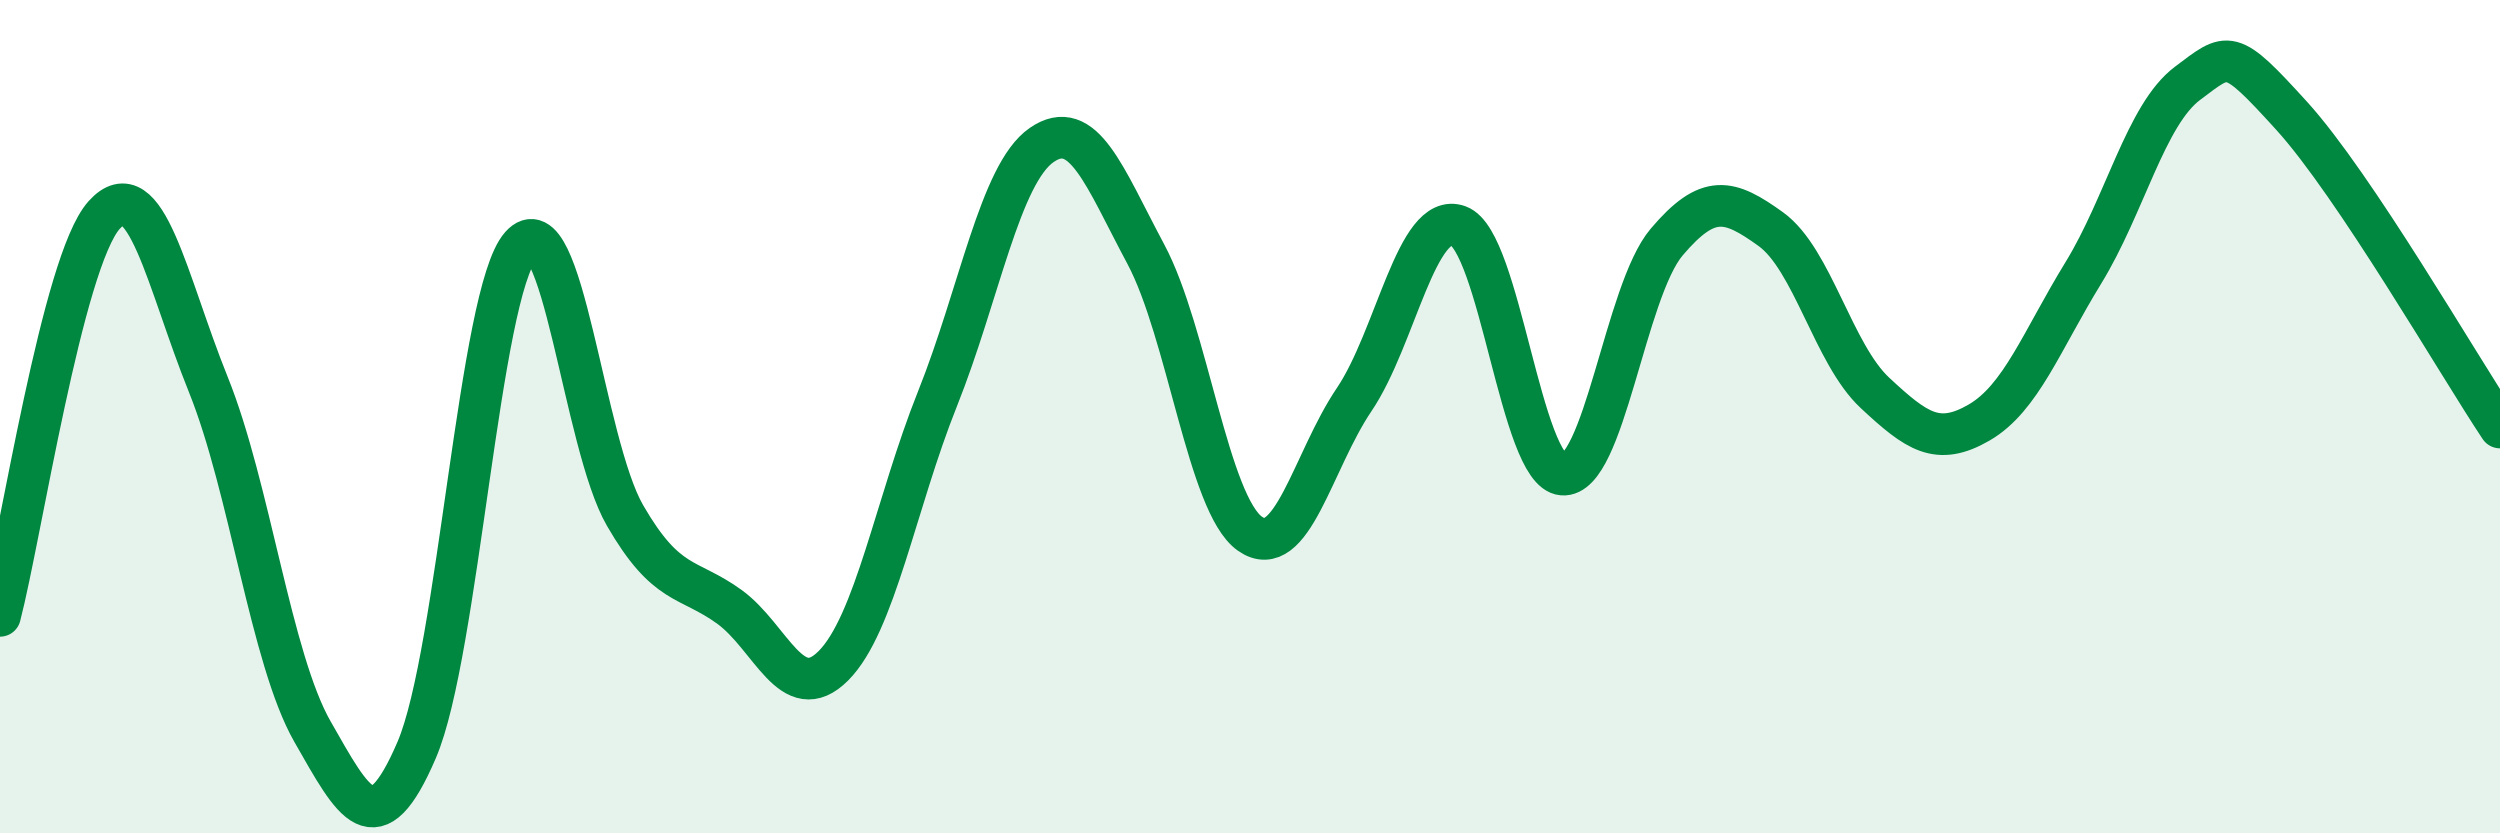
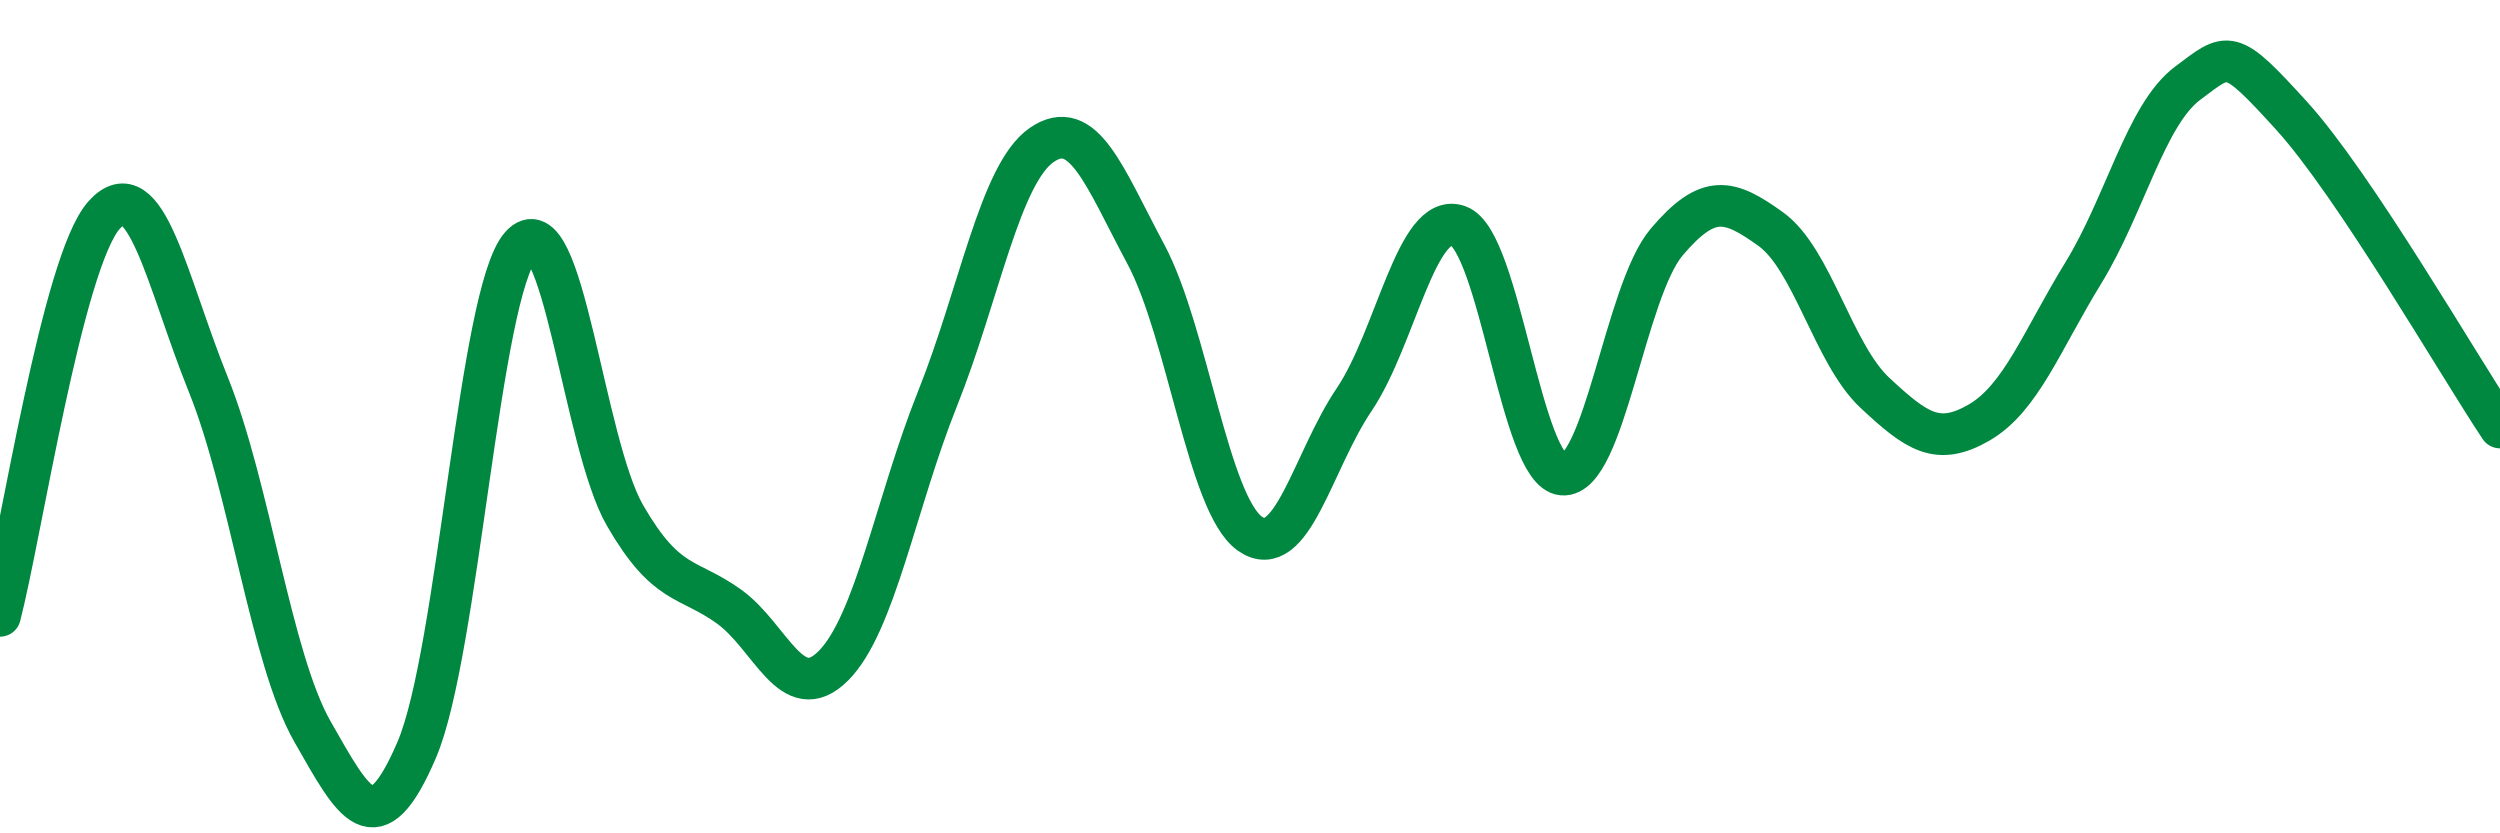
<svg xmlns="http://www.w3.org/2000/svg" width="60" height="20" viewBox="0 0 60 20">
-   <path d="M 0,14.78 C 0.5,12.86 1.5,6.27 2.5,5.16 C 3.5,4.05 4,6.75 5,9.23 C 6,11.71 6.5,15.81 7.5,17.56 C 8.5,19.31 9,20.33 10,18 C 11,15.67 11.5,7.03 12.5,5.9 C 13.5,4.77 14,10.64 15,12.37 C 16,14.1 16.5,13.84 17.5,14.56 C 18.5,15.28 19,16.98 20,15.98 C 21,14.98 21.5,12.07 22.5,9.57 C 23.5,7.07 24,4.17 25,3.48 C 26,2.79 26.5,4.23 27.5,6.1 C 28.5,7.97 29,12.11 30,12.81 C 31,13.51 31.5,11.07 32.5,9.59 C 33.5,8.11 34,5.06 35,5.42 C 36,5.78 36.5,11.31 37.5,11.39 C 38.5,11.47 39,6.99 40,5.81 C 41,4.63 41.5,4.78 42.5,5.5 C 43.5,6.22 44,8.5 45,9.43 C 46,10.36 46.5,10.72 47.5,10.14 C 48.5,9.56 49,8.18 50,6.55 C 51,4.92 51.5,2.75 52.5,2 C 53.5,1.25 53.5,1.13 55,2.78 C 56.5,4.43 59,8.76 60,10.26L60 20L0 20Z" fill="#008740" opacity="0.1" stroke-linecap="round" stroke-linejoin="round" />
  <path d="M 0,14.78 C 0.5,12.86 1.5,6.27 2.5,5.16 C 3.5,4.05 4,6.75 5,9.23 C 6,11.71 6.5,15.81 7.5,17.56 C 8.5,19.31 9,20.33 10,18 C 11,15.67 11.5,7.03 12.5,5.9 C 13.5,4.77 14,10.64 15,12.37 C 16,14.1 16.5,13.84 17.5,14.56 C 18.5,15.28 19,16.98 20,15.98 C 21,14.98 21.5,12.07 22.5,9.57 C 23.5,7.07 24,4.17 25,3.48 C 26,2.79 26.5,4.23 27.5,6.1 C 28.5,7.97 29,12.11 30,12.81 C 31,13.51 31.5,11.07 32.5,9.59 C 33.5,8.11 34,5.06 35,5.42 C 36,5.78 36.5,11.31 37.5,11.39 C 38.5,11.47 39,6.99 40,5.81 C 41,4.63 41.5,4.78 42.5,5.5 C 43.5,6.22 44,8.5 45,9.43 C 46,10.36 46.5,10.72 47.5,10.14 C 48.5,9.56 49,8.18 50,6.55 C 51,4.92 51.5,2.75 52.5,2 C 53.5,1.25 53.5,1.13 55,2.78 C 56.5,4.43 59,8.76 60,10.26" stroke="#008740" stroke-width="1" fill="none" stroke-linecap="round" stroke-linejoin="round" />
</svg>